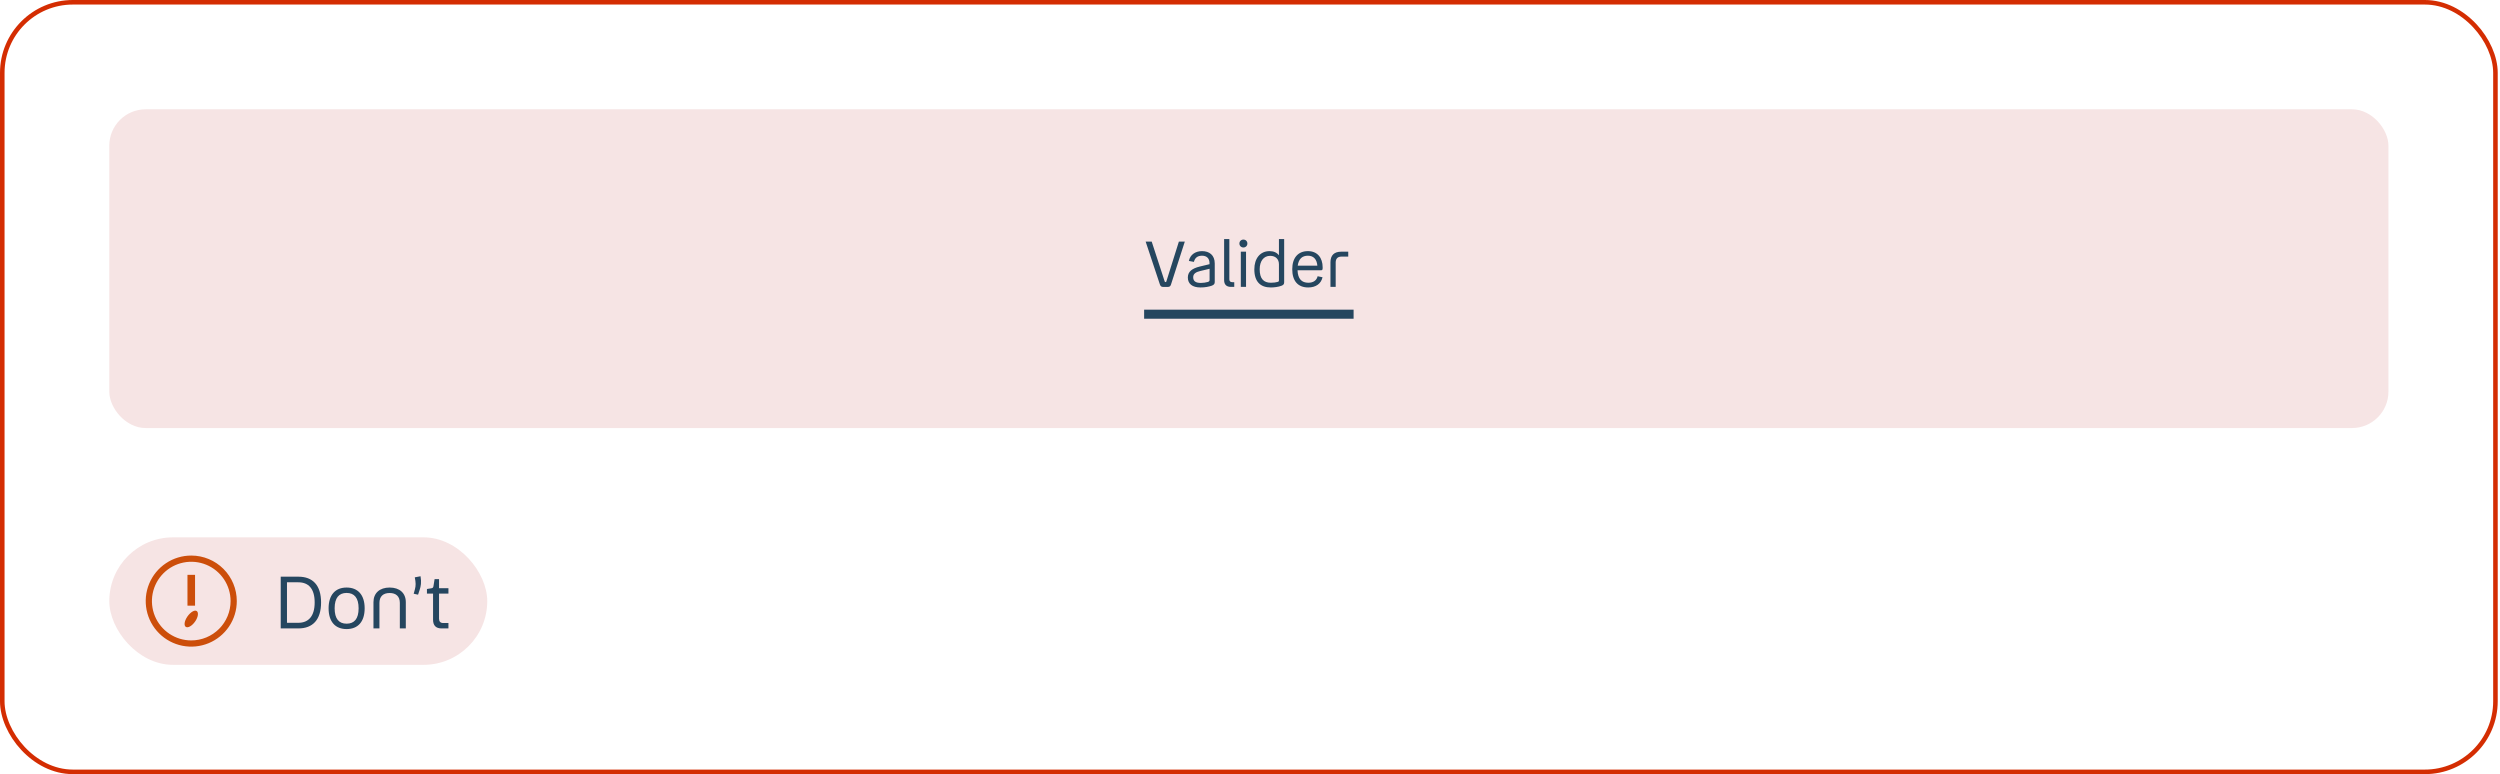
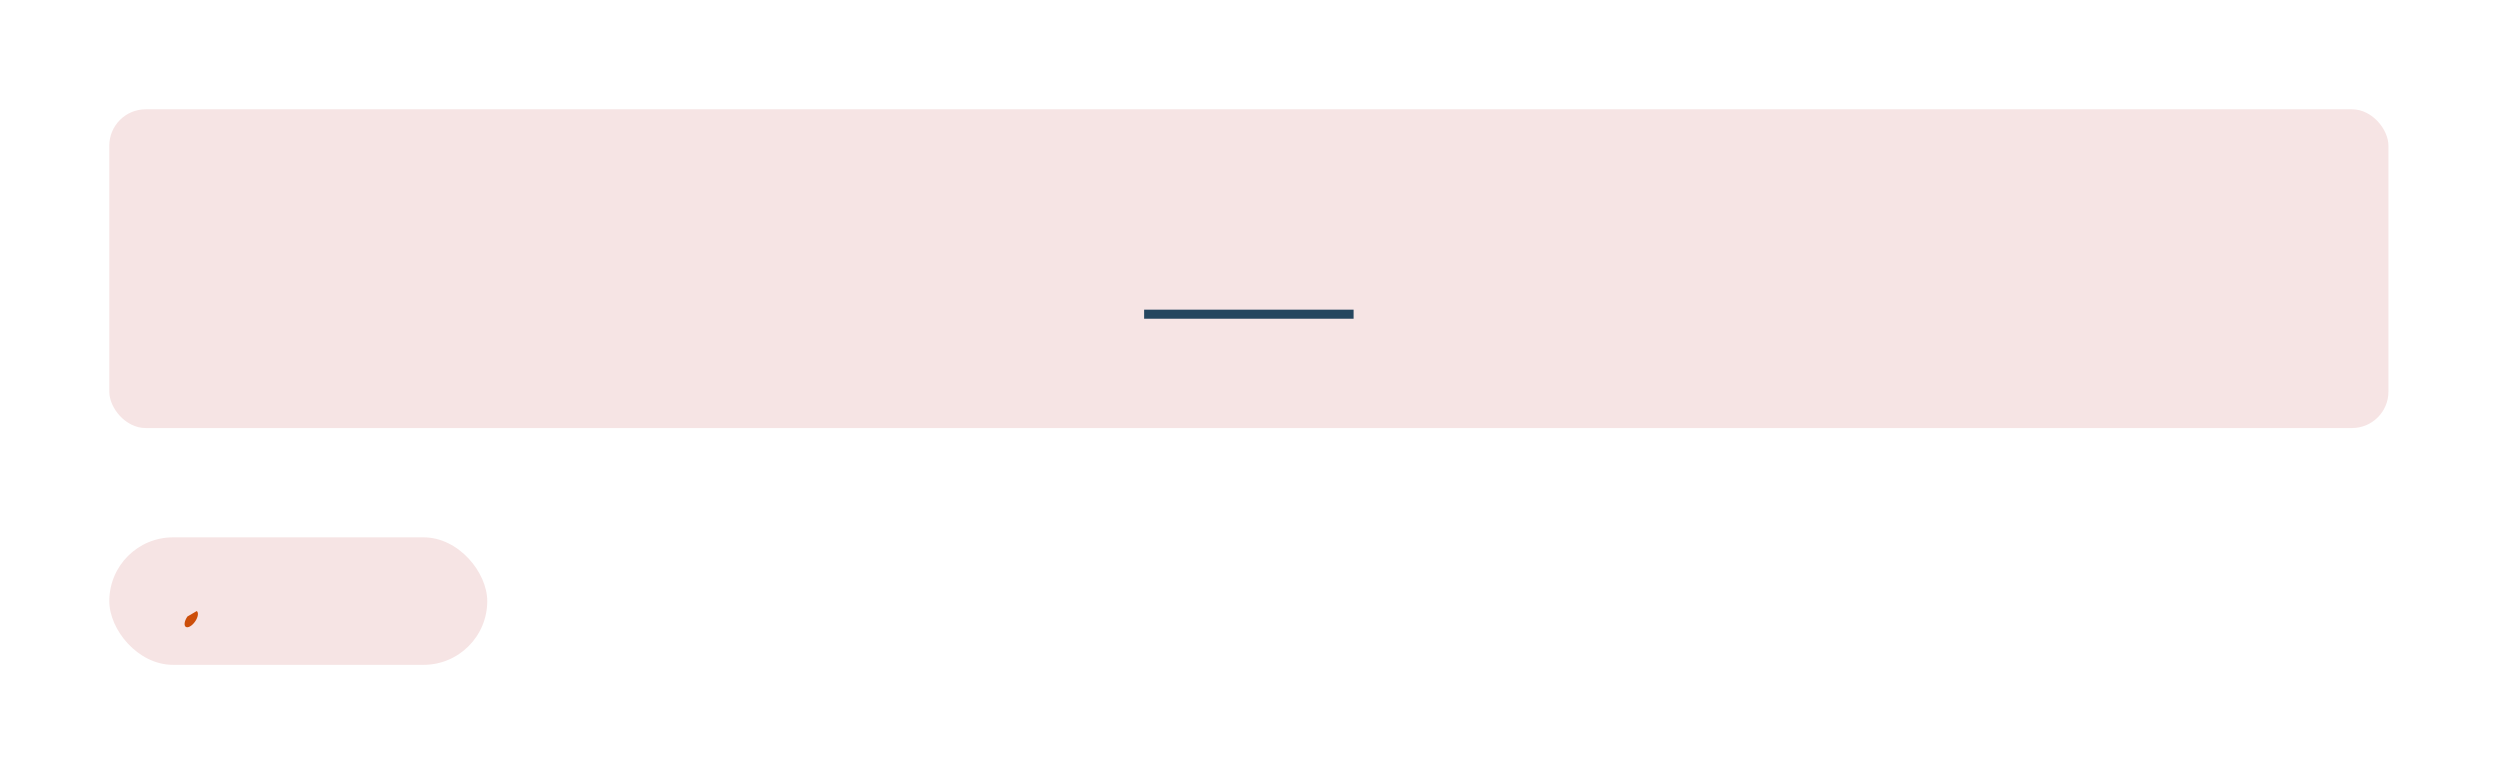
<svg xmlns="http://www.w3.org/2000/svg" width="549" height="170" viewBox="0 0 549 170" fill="none">
-   <rect x="0.5" y="0.5" width="547.5" height="169" rx="15.5" stroke="#D42D02" />
  <rect x="24" y="24" width="500.5" height="70" rx="8" fill="#F6E4E4" />
  <g clip-path="url(#clip0_4168_6578)">
-     <path d="M251.586 53.06H252.916L255.744 61.74C255.8 61.908 255.828 61.936 255.912 61.936H255.996C256.094 61.936 256.108 61.908 256.15 61.74L258.88 53.06H260.182L257.158 62.454C257.032 62.874 256.836 63.014 256.388 63.014H255.478C255.058 63.014 254.848 62.874 254.708 62.454L251.586 53.06ZM266.758 61.95C266.758 62.356 266.548 62.58 266.072 62.748C265.456 62.958 264.644 63.126 263.622 63.126C261.816 63.126 260.85 62.314 260.85 60.942C260.85 59.626 261.816 58.94 263.468 58.534L265.61 58.016V57.792C265.61 56.742 264.994 56.154 263.972 56.154C263.02 56.154 262.418 56.574 262.18 57.512L261.074 57.302C261.368 55.902 262.53 55.146 263.972 55.146C265.554 55.146 266.758 56.014 266.758 57.862V61.95ZM262.026 60.872C262.026 61.754 262.572 62.132 263.72 62.132C264.266 62.132 264.84 62.034 265.218 61.922C265.484 61.838 265.624 61.74 265.624 61.474V59.024L263.566 59.514C262.628 59.738 262.026 60.116 262.026 60.872ZM270.3 63C269.362 63 268.816 62.51 268.816 61.516V52.5H269.964V61.334C269.964 61.74 270.188 61.964 270.594 61.964H271.042V63H270.3ZM273.056 54.348C272.552 54.348 272.174 53.97 272.174 53.48C272.174 52.976 272.552 52.612 273.056 52.612C273.546 52.612 273.924 52.976 273.924 53.48C273.924 53.97 273.546 54.348 273.056 54.348ZM272.482 55.272H273.63V63H272.482V55.272ZM281.415 62.748C280.743 63.028 279.707 63.126 279.063 63.126C276.823 63.126 275.451 61.894 275.451 59.15C275.451 56.742 276.739 55.146 278.797 55.146C279.721 55.146 280.421 55.482 280.855 56.07V52.5H282.003V61.992C282.003 62.468 281.765 62.608 281.415 62.748ZM276.627 59.136C276.627 61.18 277.467 62.09 279.091 62.09C279.763 62.09 280.225 62.006 280.505 61.922C280.799 61.838 280.855 61.796 280.855 61.558V58.03C280.855 56.896 280.113 56.182 278.937 56.182C277.467 56.182 276.627 57.372 276.627 59.136ZM287.319 62.09C288.411 62.09 289.153 61.558 289.349 60.662L290.427 60.886C290.119 62.3 288.957 63.126 287.291 63.126C284.995 63.126 283.777 61.67 283.777 59.122C283.777 56.574 285.093 55.146 287.221 55.146C289.279 55.146 290.455 56.574 290.455 58.73C290.455 59.178 290.413 59.346 290.147 59.346H284.939C285.009 61.236 285.835 62.09 287.319 62.09ZM287.221 56.154C286.003 56.154 285.191 56.798 284.981 58.338H289.293C289.167 56.896 288.425 56.154 287.221 56.154ZM296.074 55.272V56.35H294.59C293.764 56.35 293.316 56.798 293.316 57.638V63H292.168V57.596C292.168 56.028 293.022 55.272 294.506 55.272H296.074Z" fill="#25465F" />
    <rect x="251.25" y="68" width="46" height="2" fill="#25465F" />
  </g>
  <rect x="24" y="118" width="83" height="28" rx="14" fill="#F6E4E4" />
-   <path d="M42 122C40.022 122 38.089 122.586 36.444 123.685C34.8 124.784 33.518 126.346 32.761 128.173C32.004 130 31.806 132.011 32.192 133.951C32.578 135.891 33.53 137.673 34.929 139.071C36.328 140.47 38.109 141.422 40.049 141.808C41.989 142.194 44 141.996 45.827 141.239C47.654 140.482 49.216 139.2 50.315 137.556C51.413 135.911 52 133.978 52 132C52 129.348 50.946 126.804 49.071 124.929C47.196 123.054 44.652 122 42 122ZM42 140.636C40.292 140.636 38.622 140.13 37.202 139.181C35.782 138.232 34.675 136.883 34.021 135.305C33.367 133.727 33.196 131.99 33.53 130.315C33.863 128.64 34.685 127.101 35.893 125.893C37.101 124.685 38.64 123.863 40.315 123.53C41.99 123.196 43.727 123.367 45.305 124.021C46.883 124.675 48.232 125.782 49.181 127.202C50.13 128.622 50.636 130.292 50.636 132C50.636 134.291 49.727 136.487 48.107 138.107C46.487 139.726 44.291 140.636 42 140.636Z" fill="#CC4E0A" />
-   <path d="M42.832 126.236H41.168V133.005H42.832V126.236Z" fill="#CC4E0A" />
-   <path d="M41.154 135.386C40.491 136.345 40.341 137.35 40.8 137.659C41.259 137.968 42.164 137.459 42.836 136.5C43.509 135.541 43.664 134.509 43.205 134.186C42.745 133.864 41.818 134.427 41.154 135.386Z" fill="#CC4E0A" />
-   <path d="M61.645 126.64H65.533C68.669 126.64 70.509 128.512 70.509 132.304C70.509 136.112 68.669 138 65.533 138H61.645V126.64ZM65.501 127.872H63.021V136.768H65.501C67.741 136.768 69.101 135.328 69.101 132.304C69.101 129.264 67.757 127.872 65.501 127.872ZM76.111 138.144C73.631 138.144 72.159 136.528 72.159 133.584C72.159 130.656 73.631 129.024 76.111 129.024C78.607 129.024 80.079 130.656 80.079 133.584C80.079 136.528 78.607 138.144 76.111 138.144ZM76.111 136.96C77.807 136.96 78.751 135.888 78.751 133.584C78.751 131.296 77.807 130.208 76.111 130.208C74.431 130.208 73.487 131.296 73.487 133.584C73.487 135.888 74.431 136.96 76.111 136.96ZM85.564 130.224C84.14 130.224 83.324 130.976 83.324 132.4V138H82.012V132.24C82.012 130.24 83.372 129.024 85.564 129.024C87.756 129.024 89.116 130.24 89.116 132.24V138H87.804V132.4C87.804 130.976 86.972 130.224 85.564 130.224ZM90.847 130.384L91.119 129.392C91.327 128.608 91.327 127.968 91.087 126.784L92.351 126.544C92.575 127.872 92.431 128.704 92.159 129.52L91.807 130.592L90.847 130.384ZM96.412 130.352V135.872C96.412 136.48 96.716 136.816 97.324 136.816H98.476V138H96.94C95.724 138 95.1 137.344 95.1 136.096V130.352H93.756V129.344L94.652 129.2C94.988 129.152 95.116 129.072 95.18 128.768L95.436 127.184H96.412V129.168H98.476V130.352H96.412Z" fill="#25465F" />
+   <path d="M41.154 135.386C40.491 136.345 40.341 137.35 40.8 137.659C41.259 137.968 42.164 137.459 42.836 136.5C43.509 135.541 43.664 134.509 43.205 134.186Z" fill="#CC4E0A" />
  <defs>
    <clipPath id="clip0_4168_6578">
      <rect width="46" height="22" fill="white" transform="translate(251.25 48)" />
    </clipPath>
  </defs>
</svg>